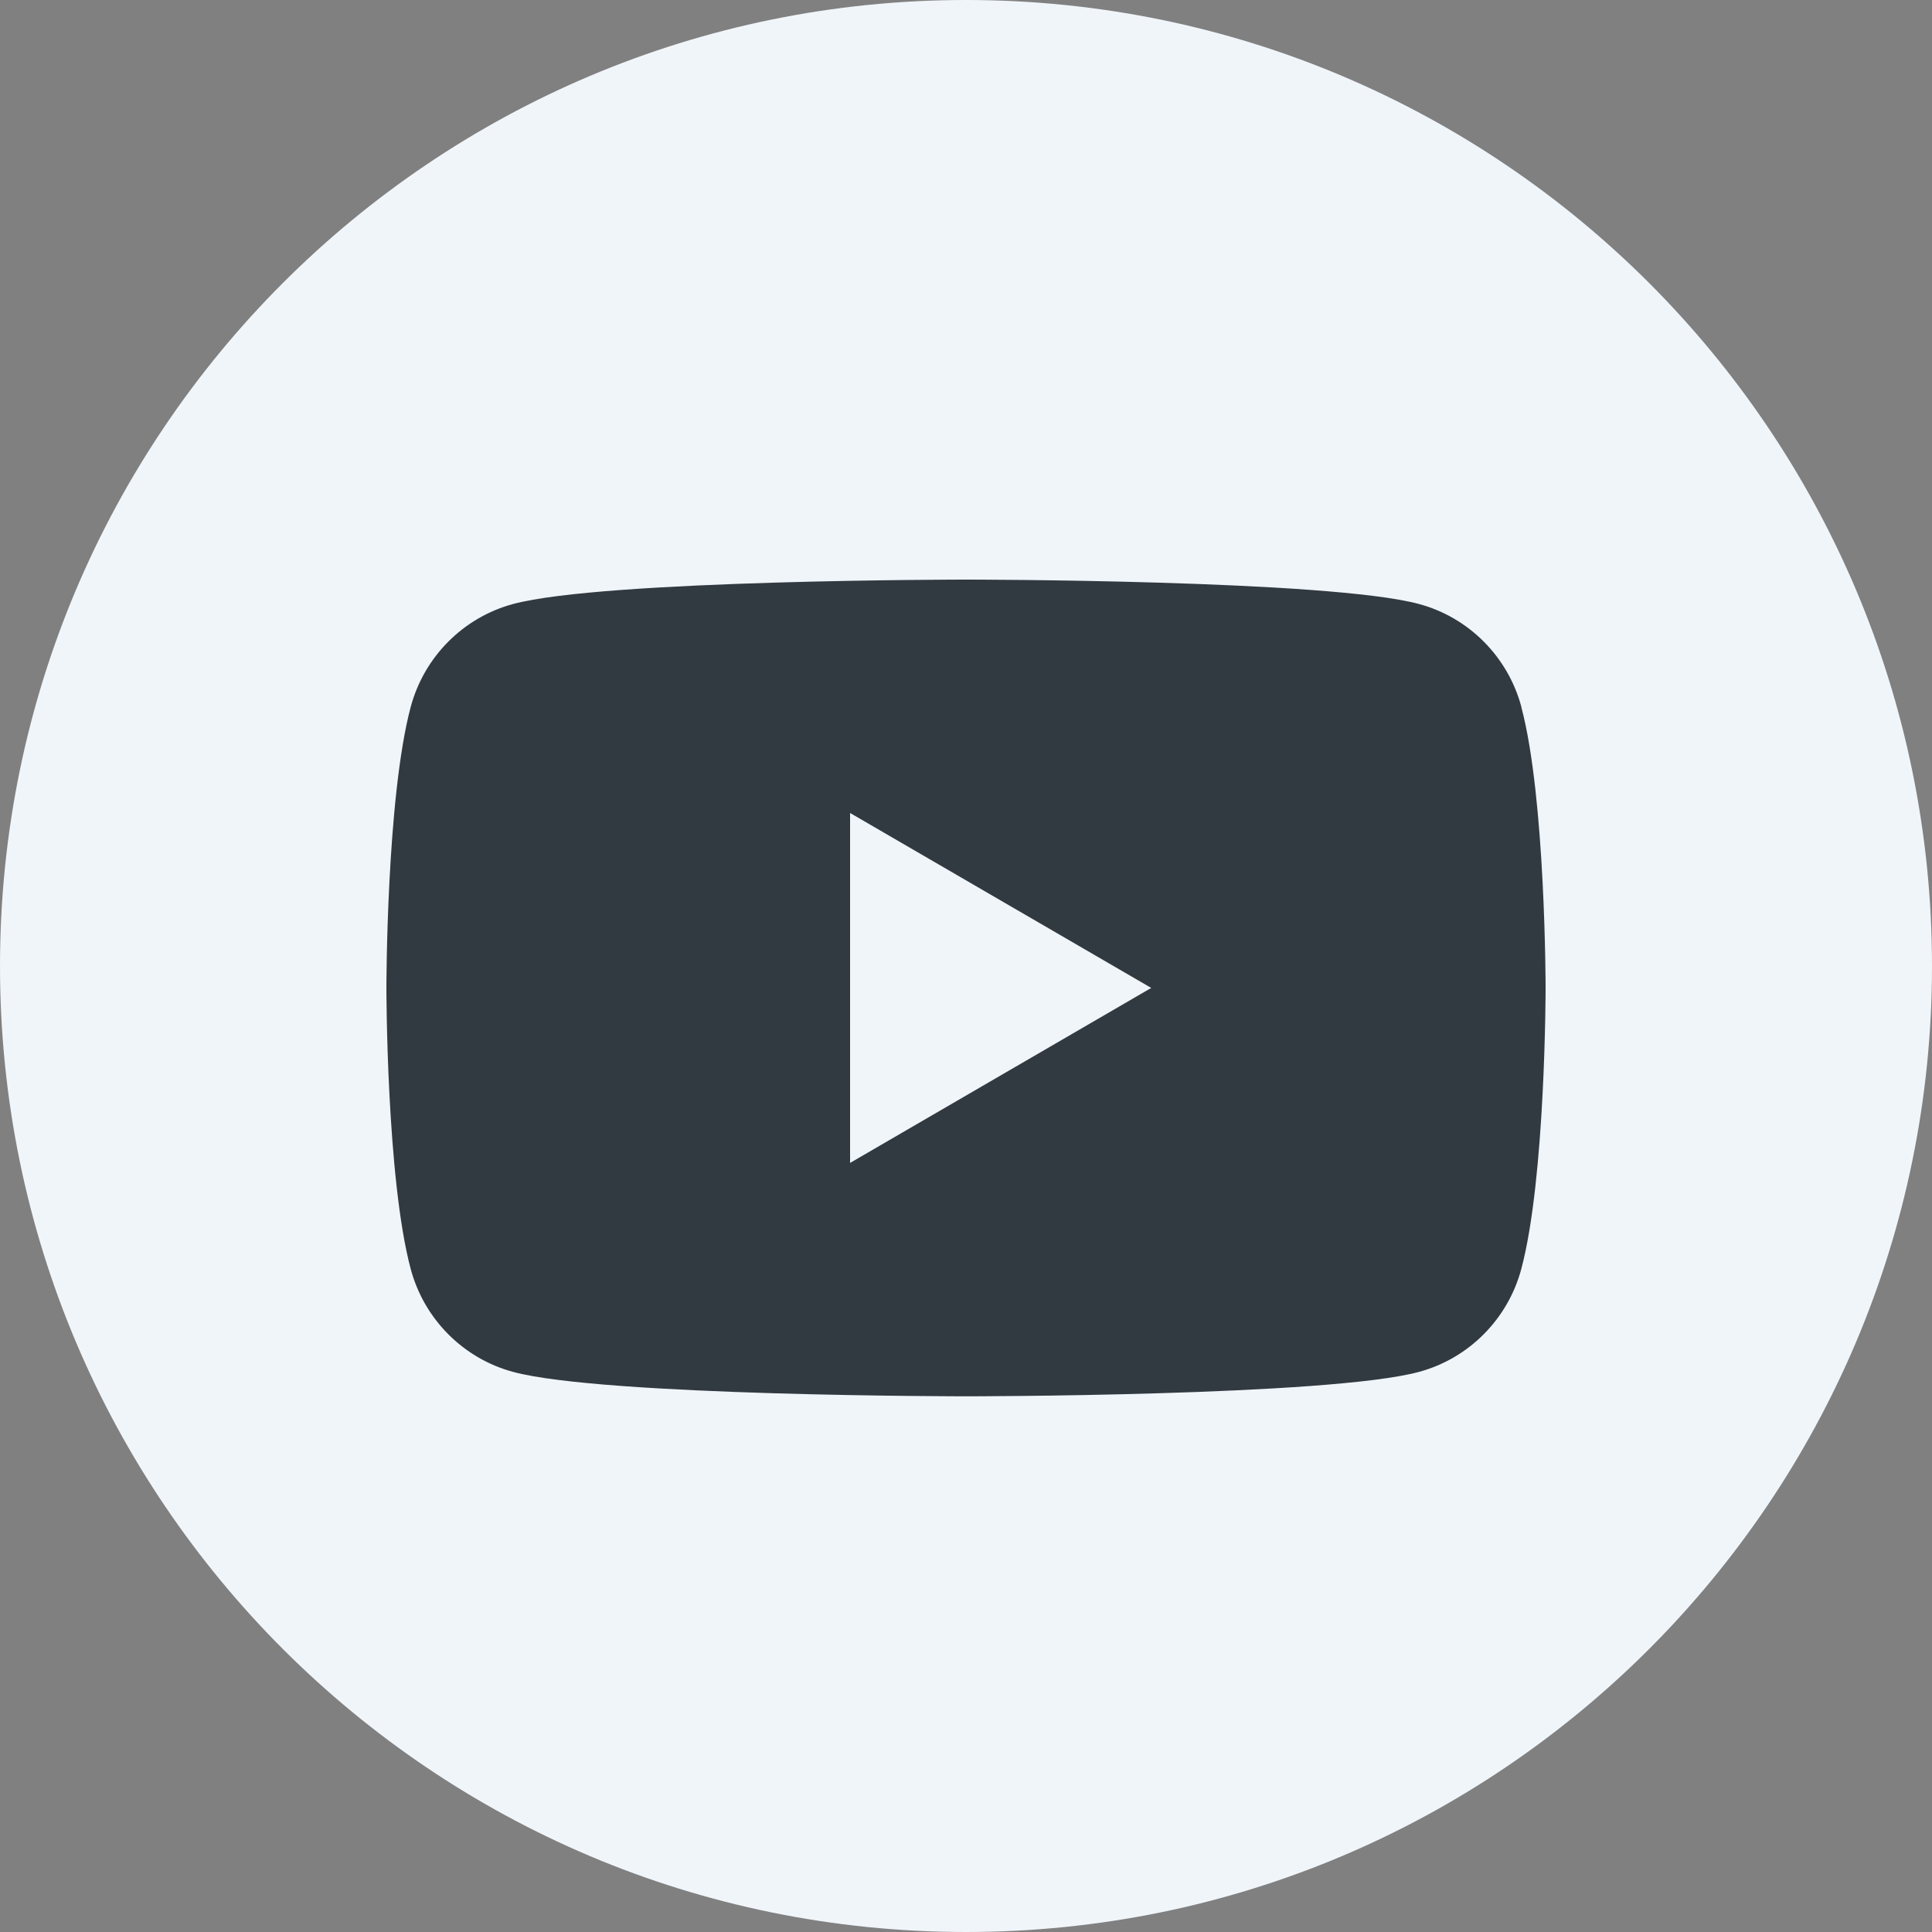
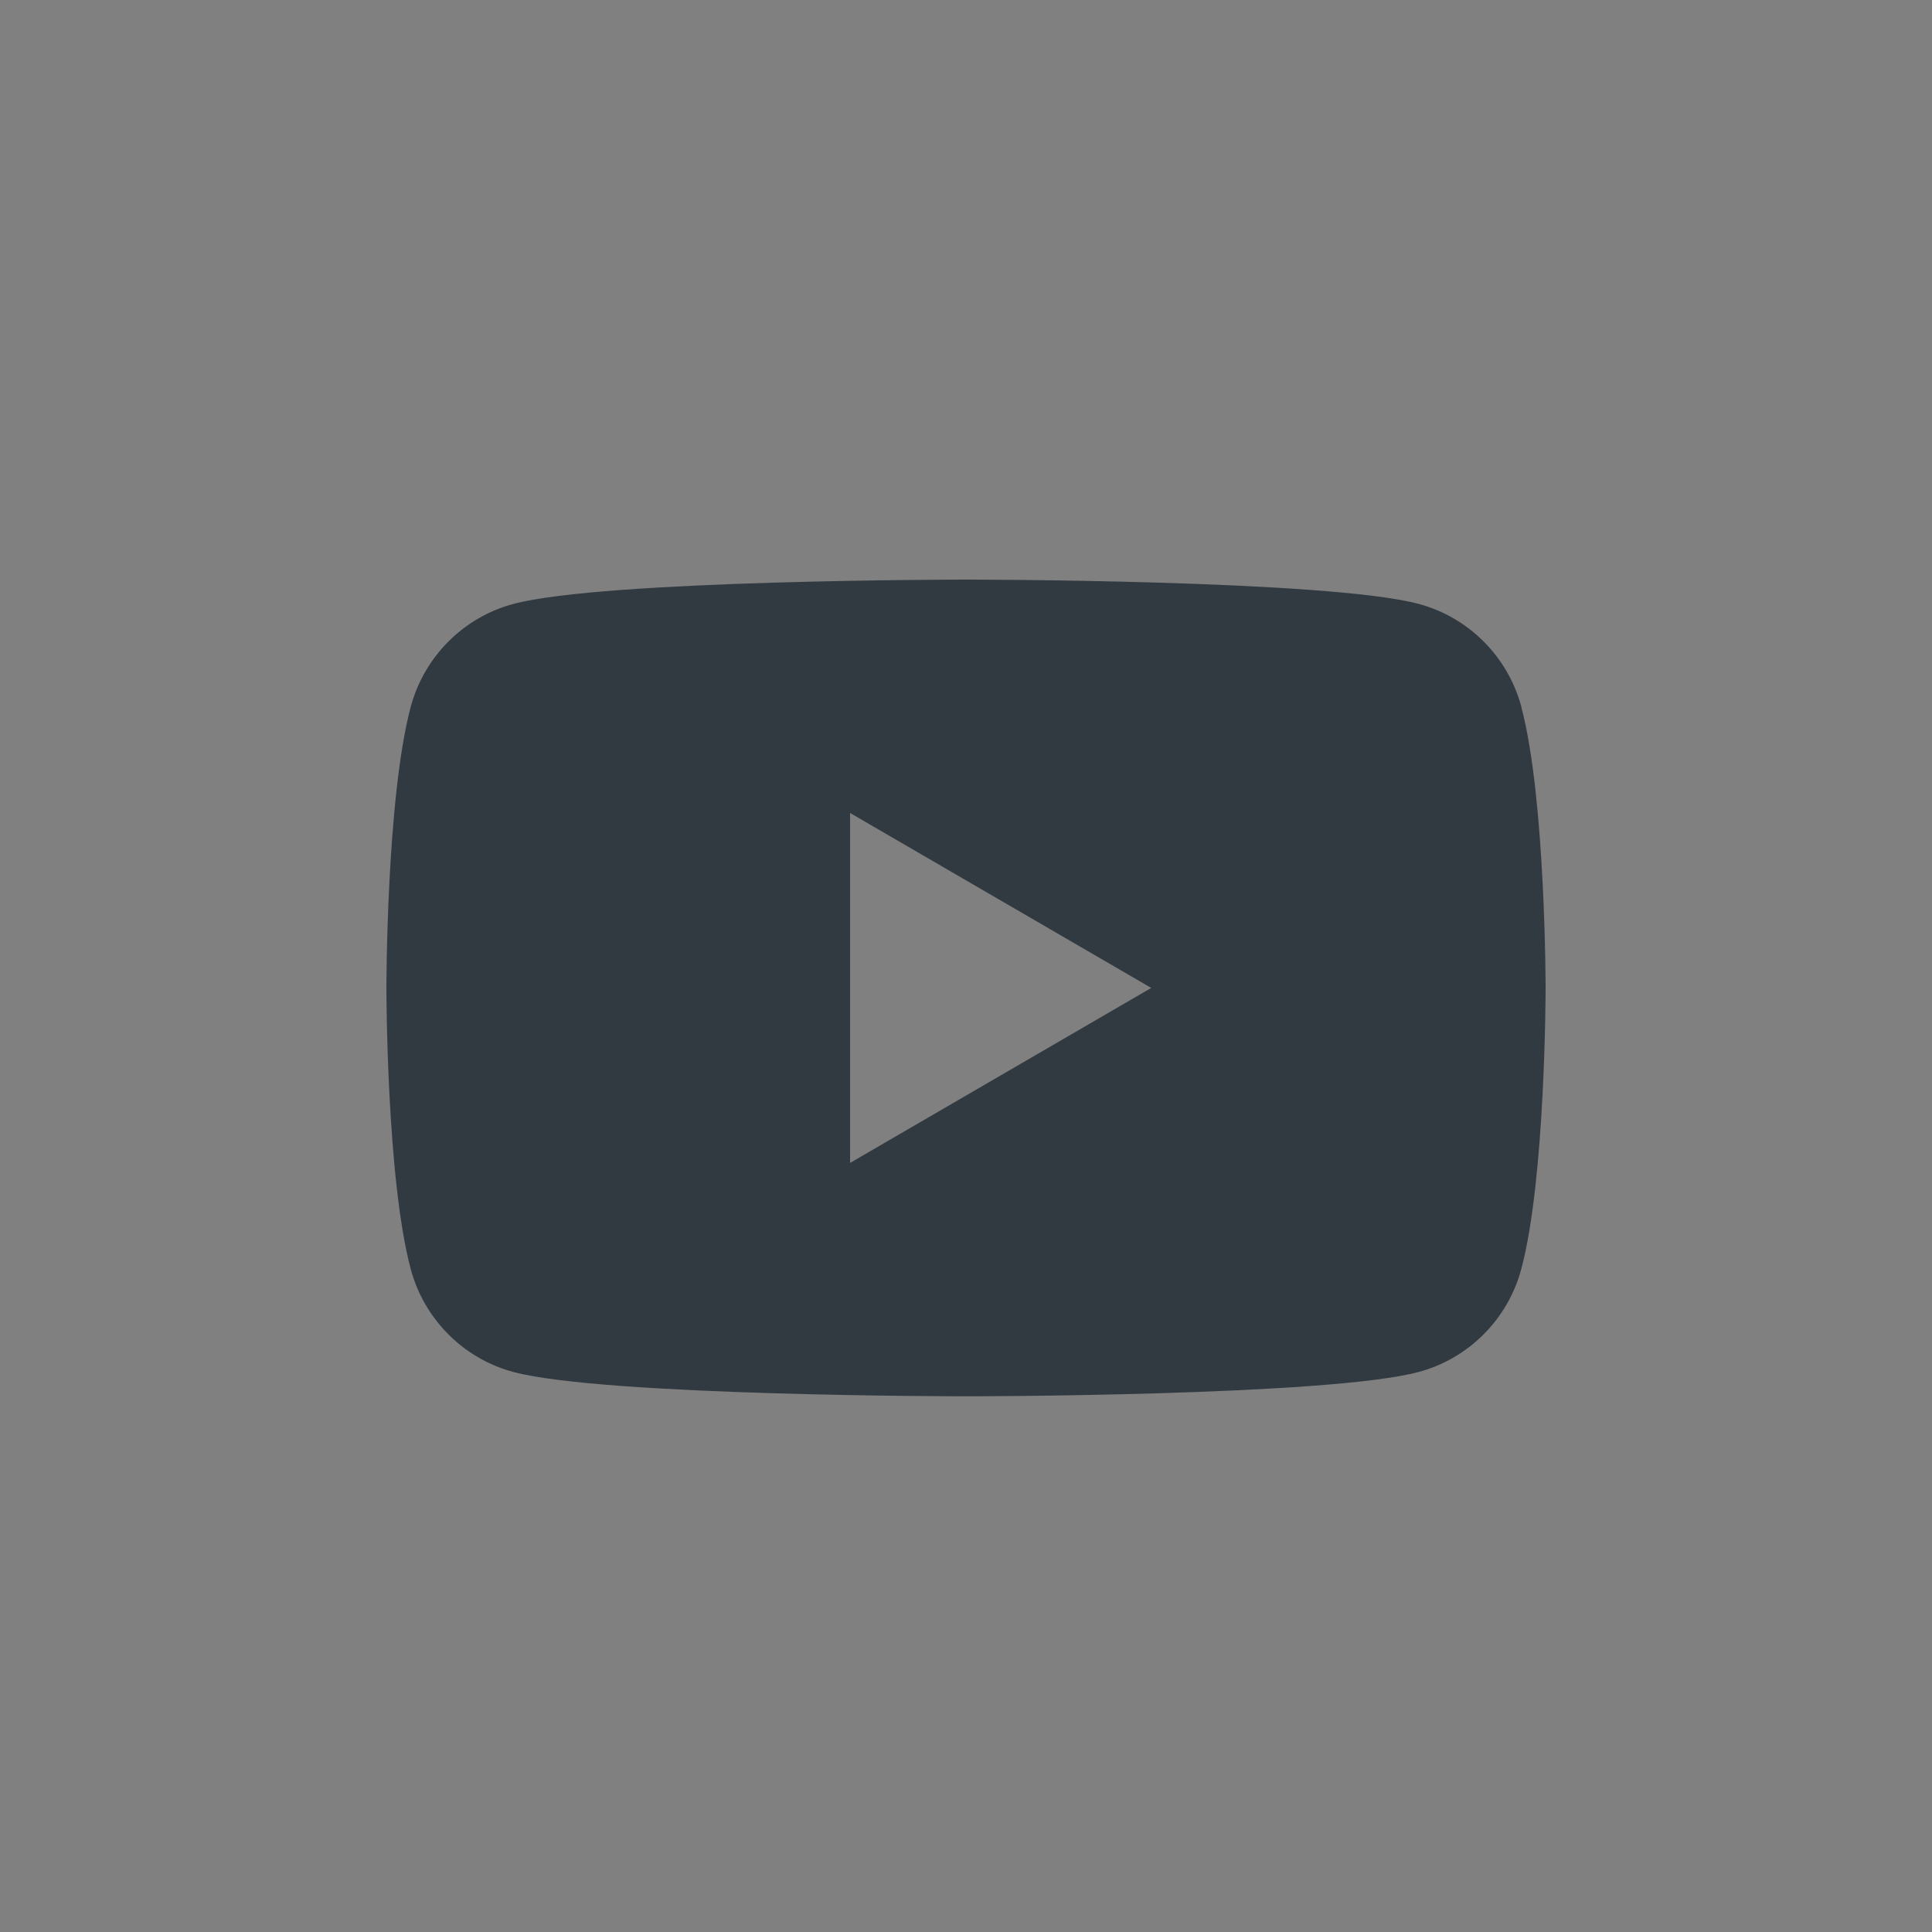
<svg xmlns="http://www.w3.org/2000/svg" width="40" height="40" viewBox="0 0 40 40" fill="none">
  <rect x="0" y="0" width="40" height="40" fill="#808080" stroke="none" />
-   <path d="M0 20C0 8.954 8.954 0 20 0C31.046 0 40 8.954 40 20C40 31.046 31.046 40 20 40C8.954 40 0 31.046 0 20Z" fill="#F0F5FA" />
  <path d="M31.5 14.641C31.224 13.601 30.412 12.783 29.378 12.505C27.506 12 20 12 20 12C20 12 12.495 12 10.624 12.505C9.59 12.783 8.778 13.601 8.502 14.641C8 16.523 8 20.454 8 20.454C8 20.454 8 24.386 8.502 26.268C8.778 27.308 9.59 28.126 10.624 28.404C12.495 28.909 20 28.909 20 28.909C20 28.909 27.506 28.909 29.376 28.404C30.41 28.126 31.222 27.308 31.498 26.268C32 24.386 32 20.454 32 20.454C32 20.454 32 16.523 31.498 14.641H31.5ZM17.6 24.077V16.832L23.835 20.454L17.6 24.077Z" fill="#323A41" />
</svg>